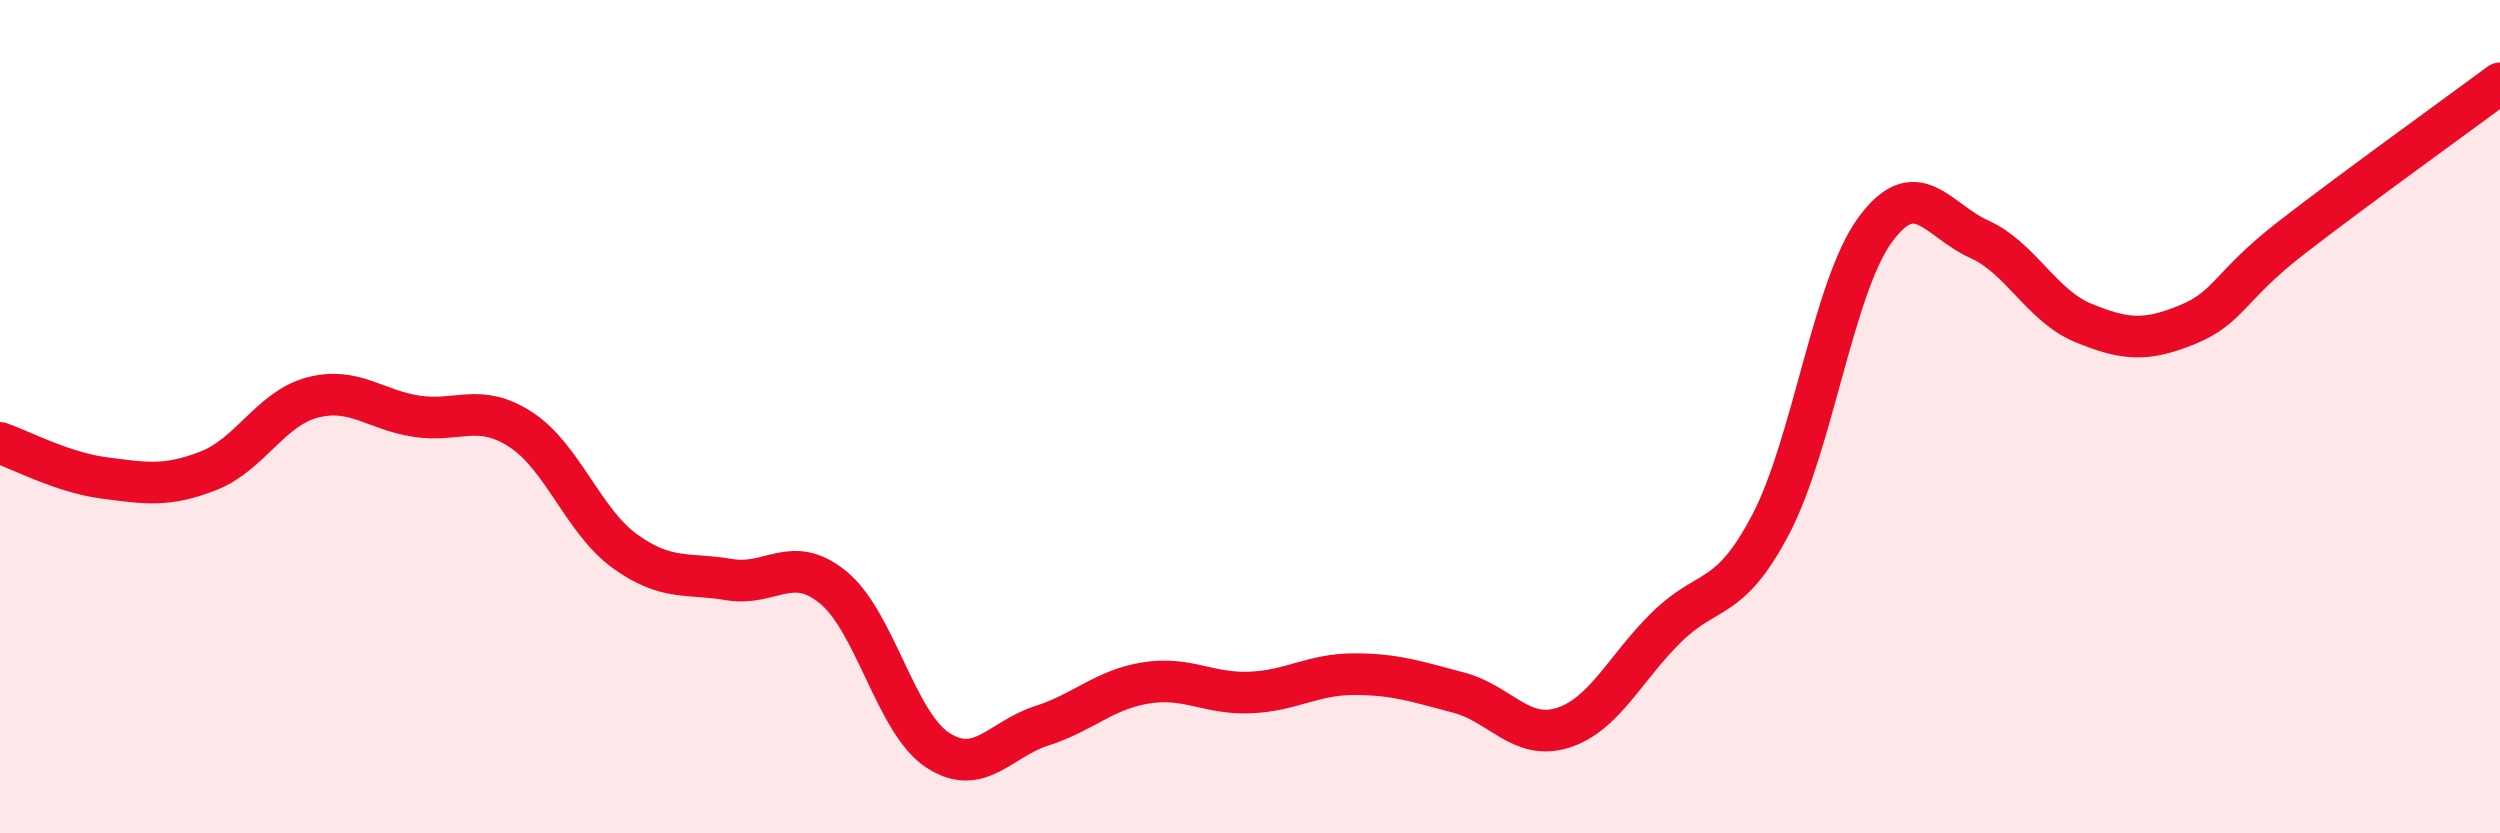
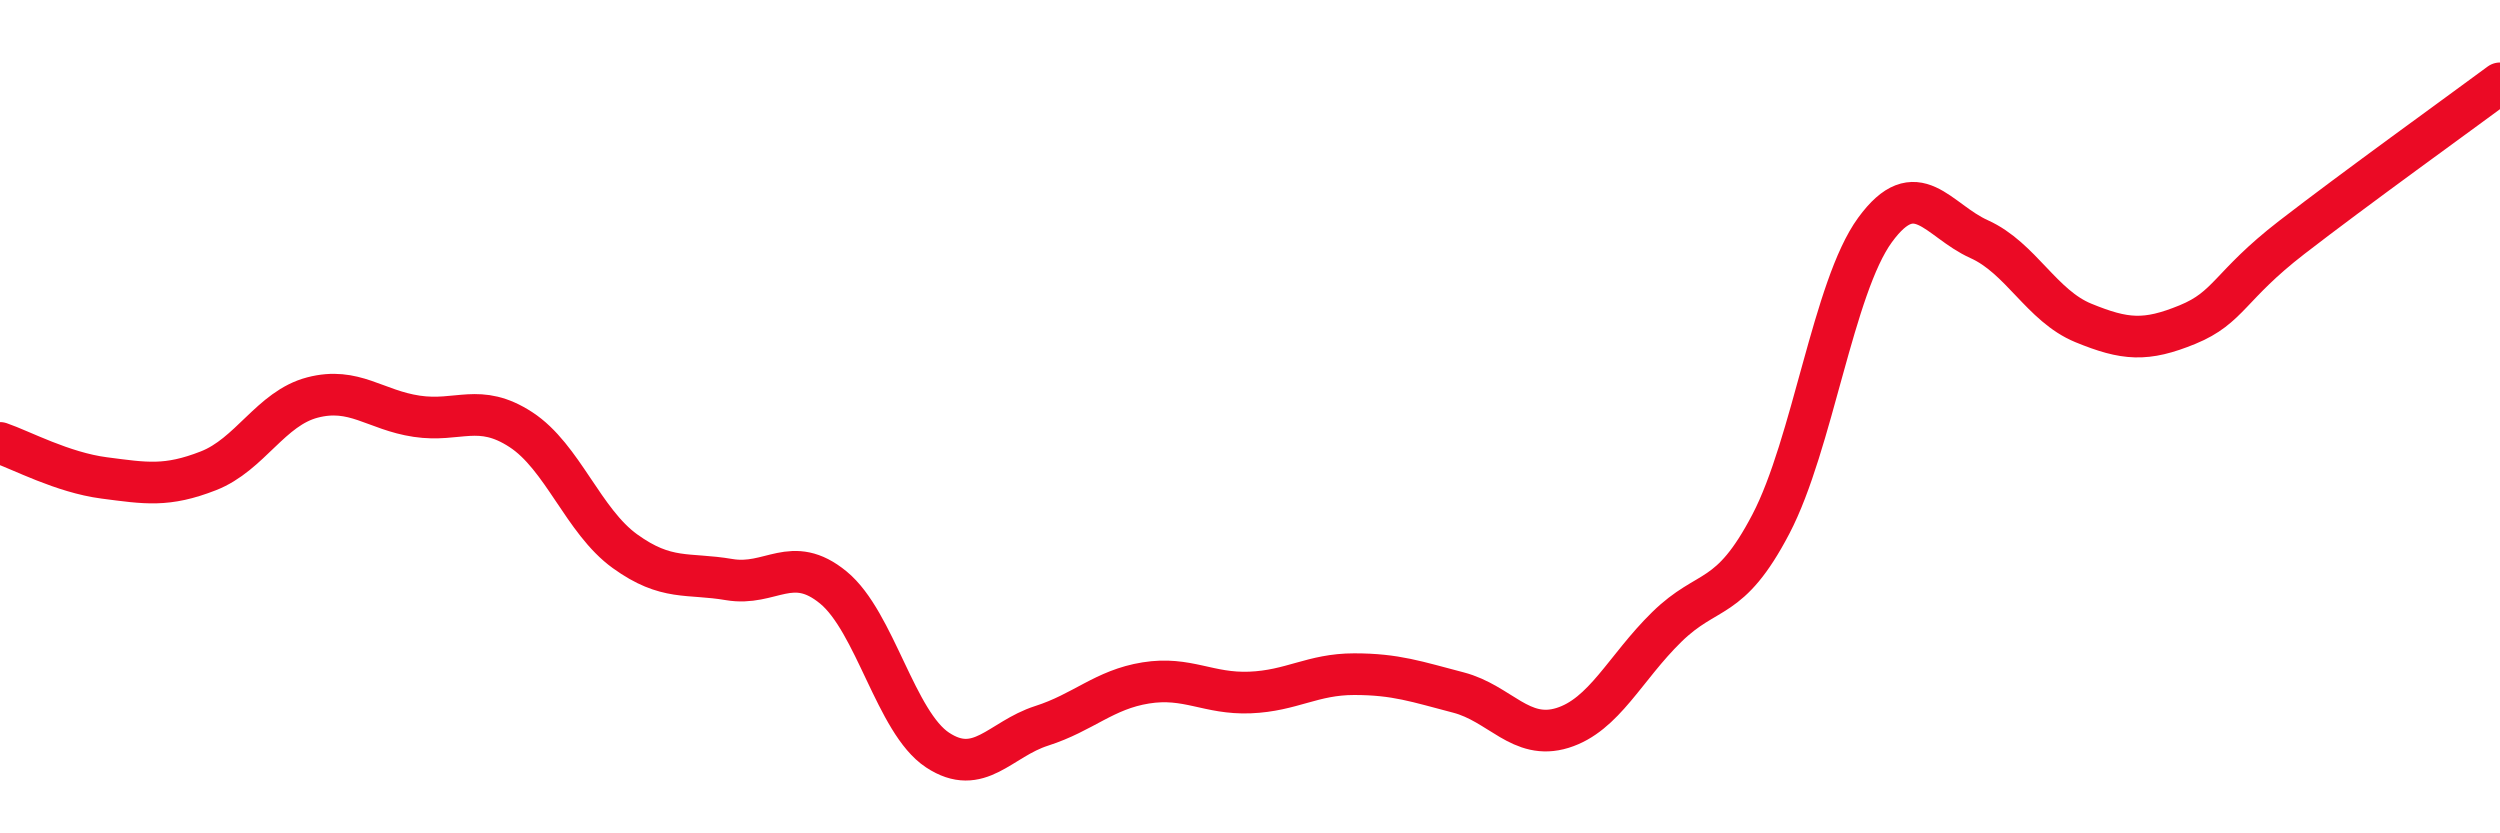
<svg xmlns="http://www.w3.org/2000/svg" width="60" height="20" viewBox="0 0 60 20">
-   <path d="M 0,10.63 C 0.5,10.8 1.5,11.34 2.5,11.47 C 3.5,11.6 4,11.69 5,11.3 C 6,10.91 6.5,9.8 7.5,9.54 C 8.5,9.28 9,9.84 10,9.99 C 11,10.14 11.5,9.66 12.5,10.31 C 13.5,10.96 14,12.51 15,13.23 C 16,13.95 16.5,13.74 17.5,13.91 C 18.5,14.08 19,13.28 20,14.1 C 21,14.92 21.5,17.34 22.5,18 C 23.5,18.66 24,17.74 25,17.42 C 26,17.1 26.5,16.55 27.5,16.39 C 28.5,16.23 29,16.66 30,16.62 C 31,16.58 31.5,16.18 32.5,16.18 C 33.5,16.18 34,16.36 35,16.62 C 36,16.88 36.5,17.78 37.5,17.47 C 38.5,17.16 39,16.03 40,15.05 C 41,14.07 41.5,14.49 42.5,12.58 C 43.5,10.67 44,6.89 45,5.52 C 46,4.15 46.5,5.29 47.5,5.74 C 48.5,6.19 49,7.34 50,7.75 C 51,8.16 51.5,8.2 52.5,7.79 C 53.5,7.38 53.5,6.86 55,5.7 C 56.5,4.54 59,2.74 60,2L60 20L0 20Z" fill="#EB0A25" opacity="0.1" stroke-linecap="round" stroke-linejoin="round" />
  <path d="M 0,10.63 C 0.5,10.8 1.5,11.34 2.5,11.47 C 3.5,11.6 4,11.69 5,11.3 C 6,10.91 6.5,9.8 7.5,9.54 C 8.5,9.28 9,9.84 10,9.99 C 11,10.14 11.5,9.66 12.5,10.31 C 13.5,10.96 14,12.51 15,13.23 C 16,13.95 16.5,13.74 17.5,13.91 C 18.5,14.08 19,13.28 20,14.1 C 21,14.92 21.5,17.34 22.5,18 C 23.5,18.66 24,17.74 25,17.42 C 26,17.1 26.5,16.55 27.5,16.39 C 28.5,16.23 29,16.66 30,16.62 C 31,16.58 31.5,16.18 32.5,16.18 C 33.5,16.18 34,16.36 35,16.62 C 36,16.88 36.5,17.78 37.5,17.47 C 38.5,17.16 39,16.03 40,15.05 C 41,14.07 41.5,14.49 42.5,12.58 C 43.5,10.67 44,6.89 45,5.52 C 46,4.15 46.5,5.29 47.5,5.74 C 48.5,6.19 49,7.34 50,7.75 C 51,8.16 51.5,8.2 52.5,7.79 C 53.5,7.38 53.5,6.86 55,5.7 C 56.5,4.54 59,2.74 60,2" stroke="#EB0A25" stroke-width="1" fill="none" stroke-linecap="round" stroke-linejoin="round" />
</svg>